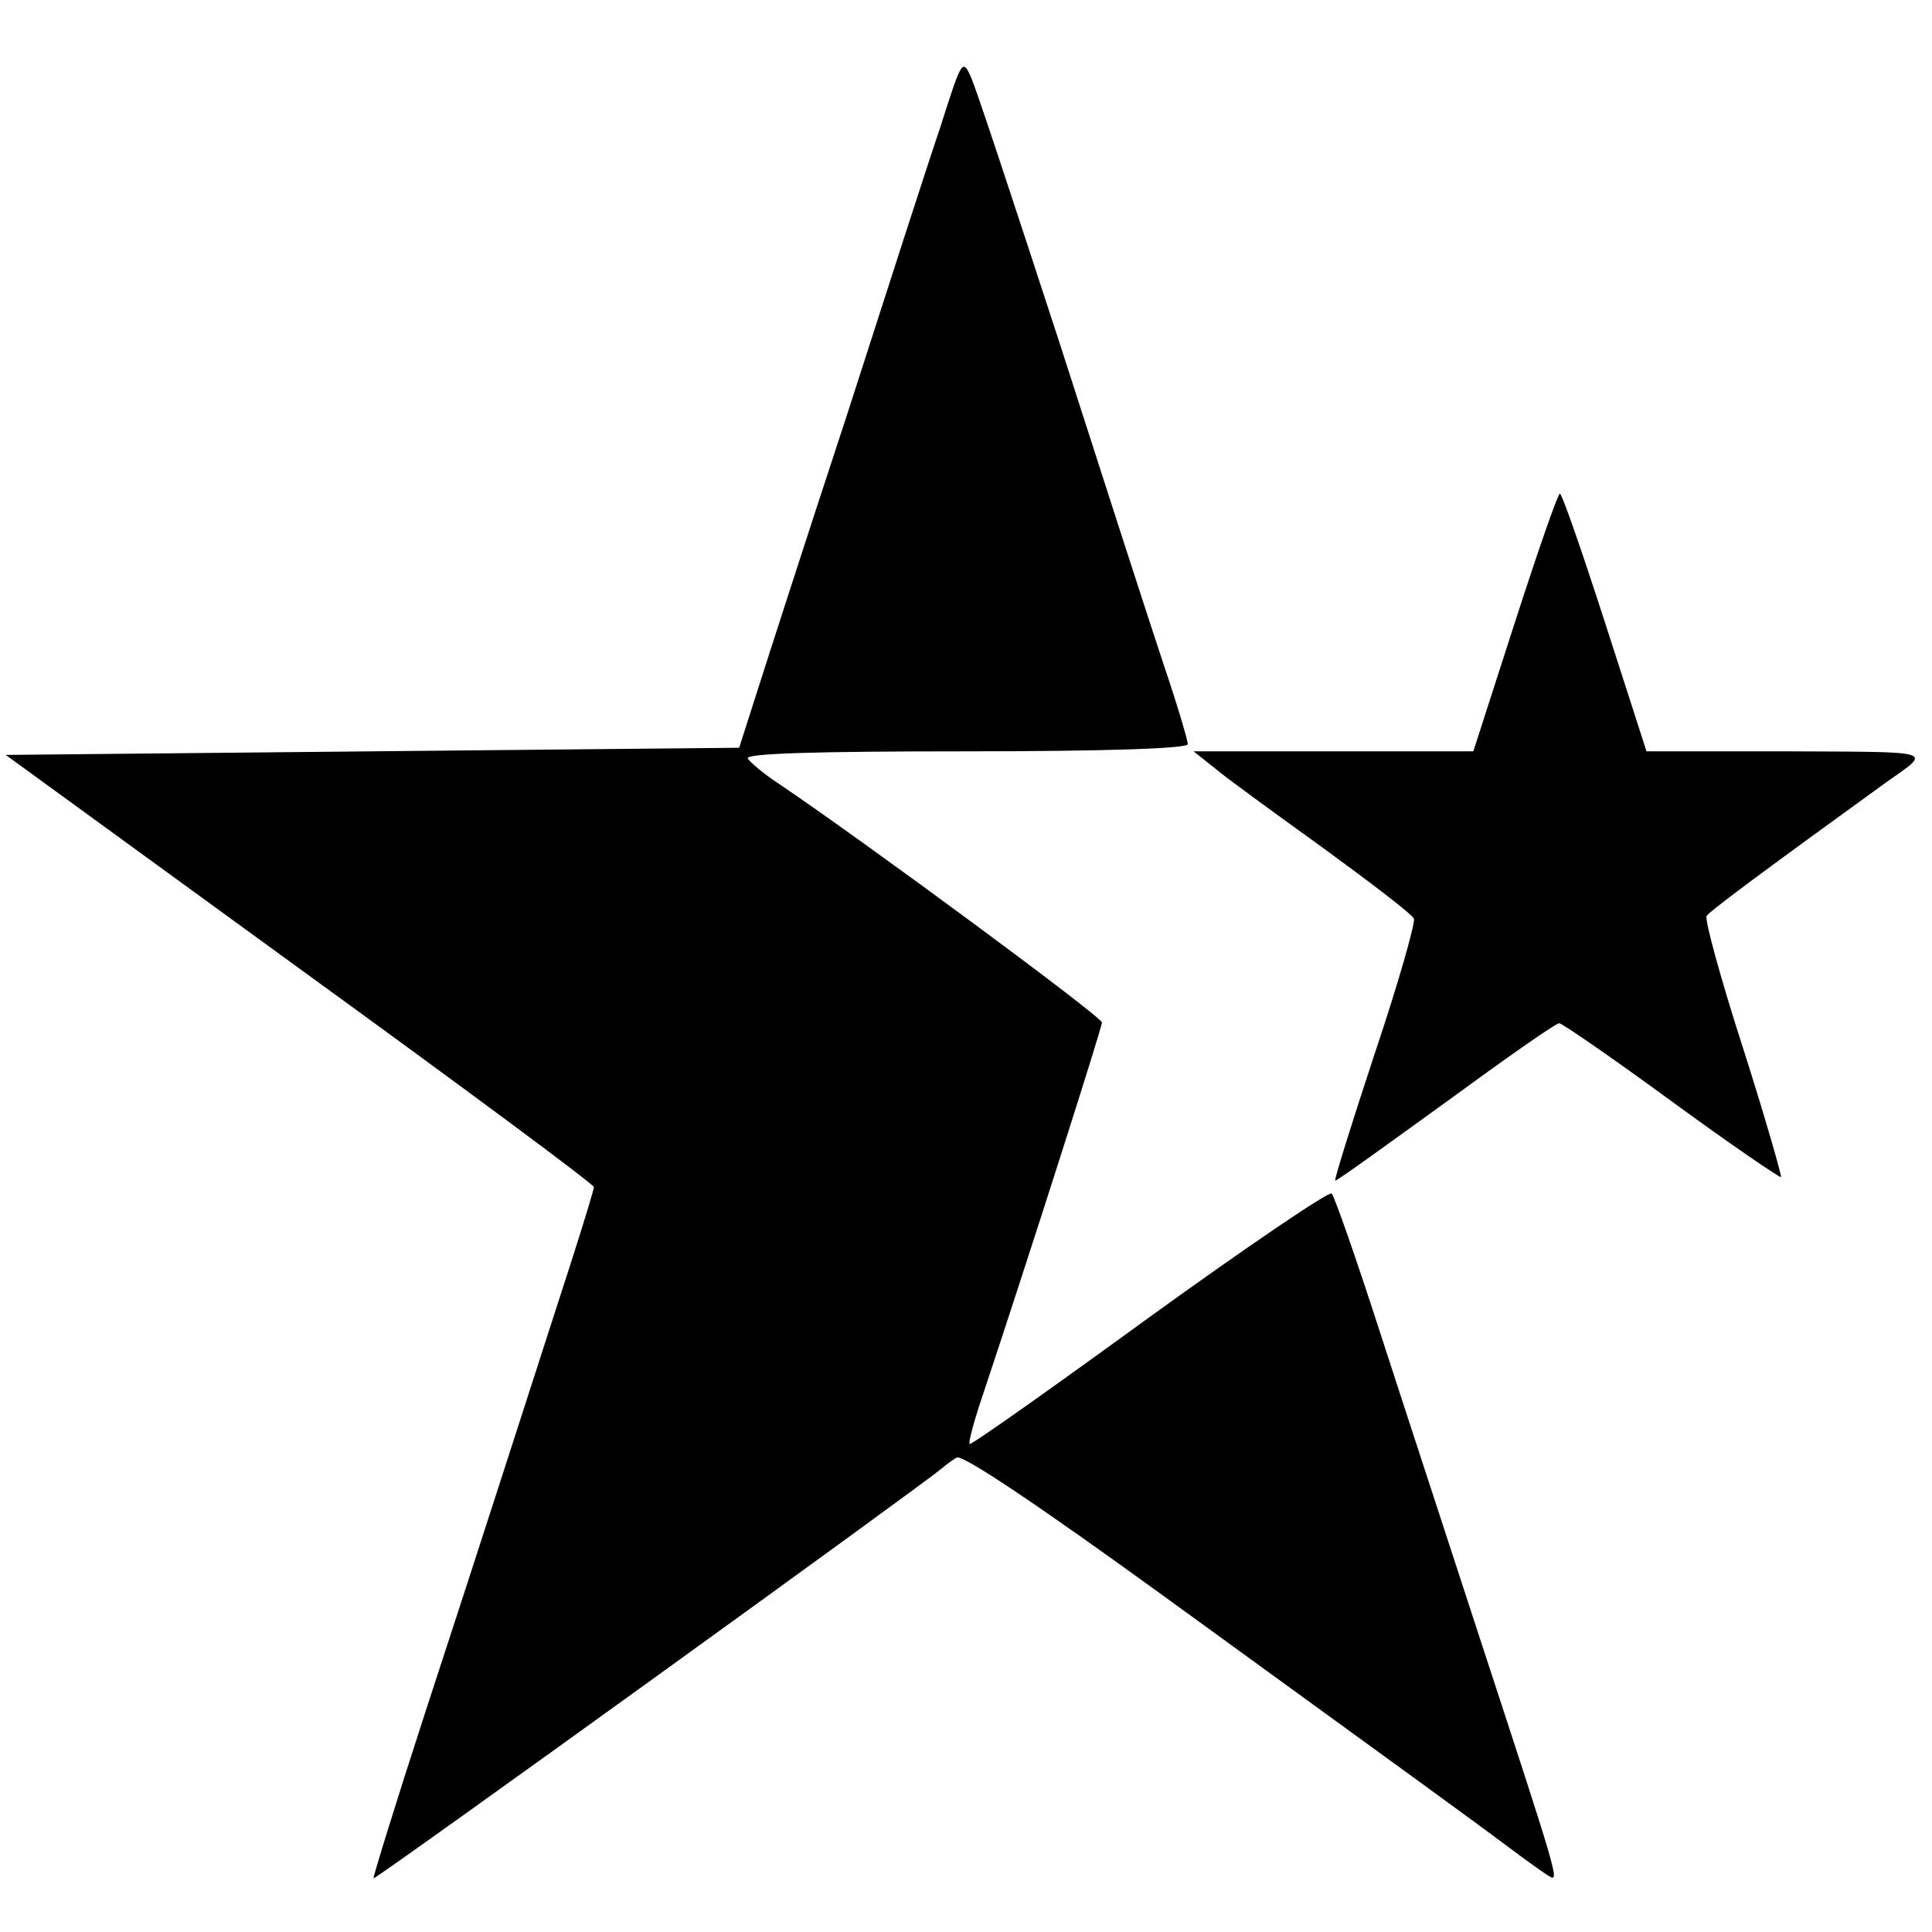
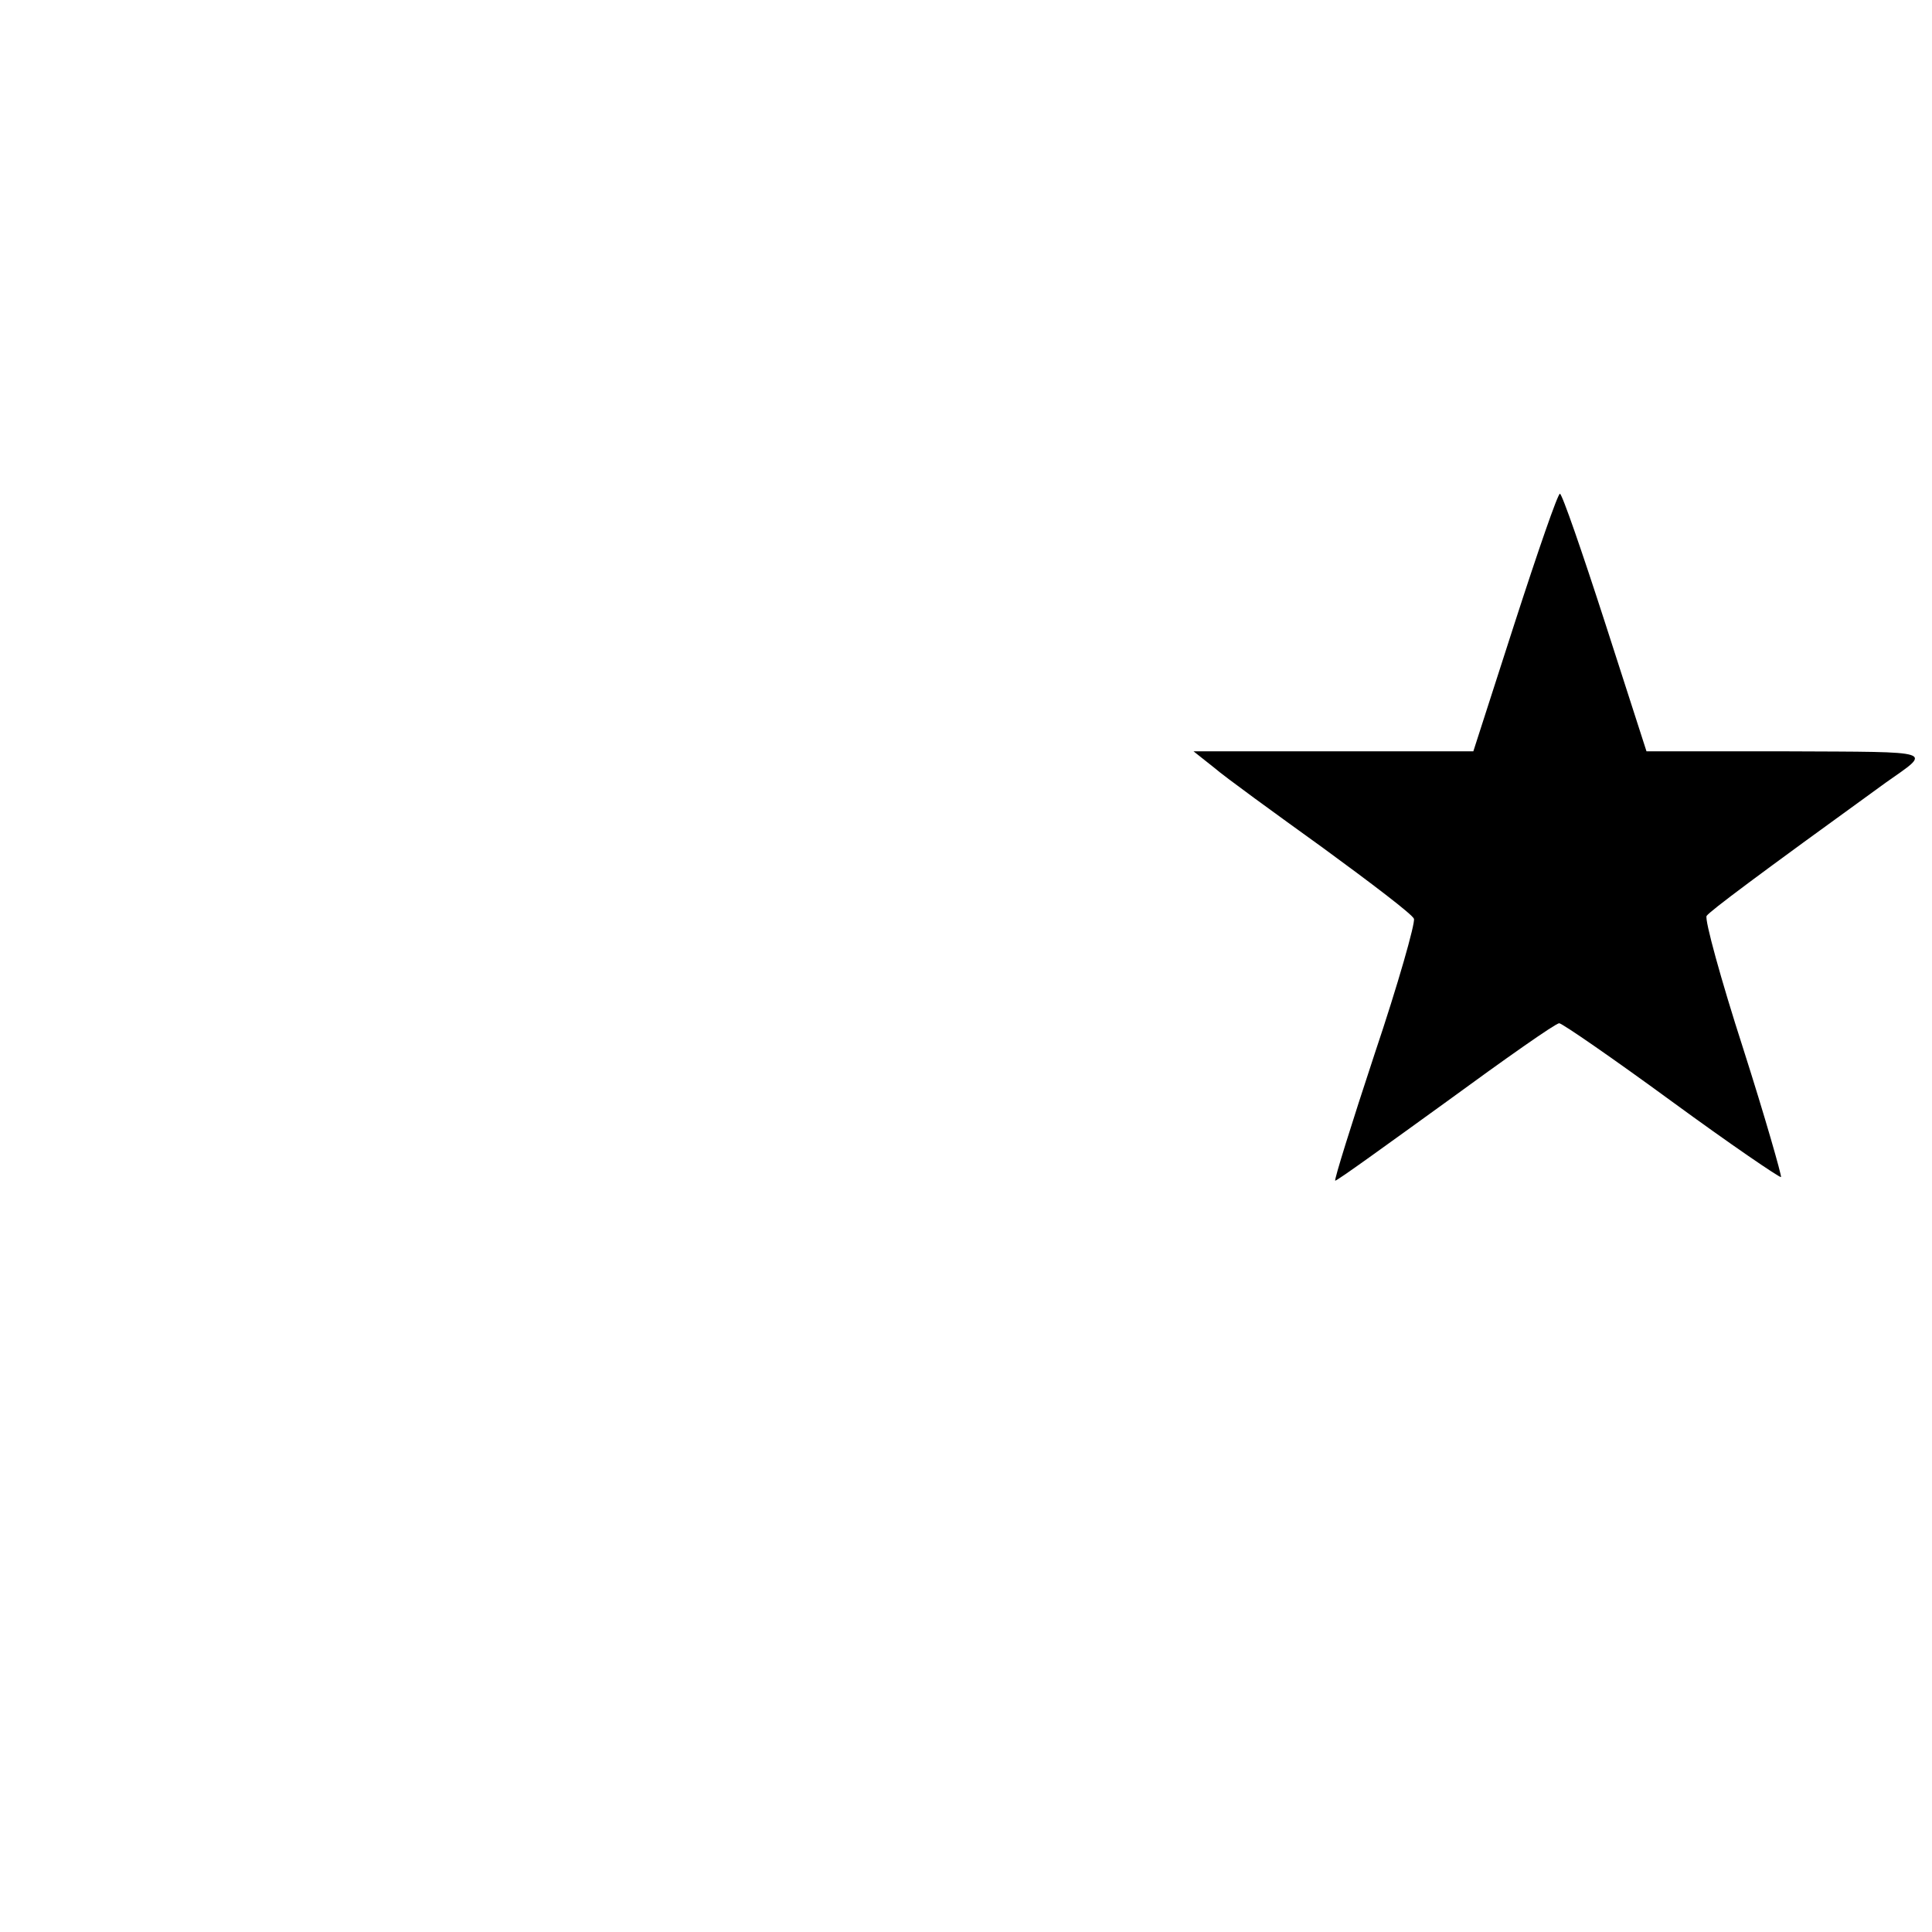
<svg xmlns="http://www.w3.org/2000/svg" version="1.0" width="270pt" height="270pt" viewBox="0 0 270 270" preserveAspectRatio="xMidYMid meet">
  <g transform="translate(0,270) scale(0.1,-0.1)" fill="#000000" stroke="none">
-     <path d="M1314 2522 c-18 -53 -77 -236 -132 -407 -56 -170 -112 -344 -125 -385 l-24 -75 -513 -5 -512 -5 411 -299 c226 -164 411 -301 411 -305 0 -3 -13 -46 -29 -96 -53 -164 -131 -407 -207 -639 -41 -126 -73 -230 -72 -231 3 -2 762 546 793 572 6 5 15 12 22 16 8 5 119 -70 290 -194 153 -111 314 -228 358 -260 44 -32 100 -73 124 -91 24 -18 49 -36 56 -40 15 -9 13 -3 -100 342 -42 129 -104 318 -137 420 -33 102 -63 188 -67 192 -3 4 -118 -74 -255 -173 -136 -99 -249 -179 -251 -177 -2 2 7 35 20 73 64 192 165 509 165 516 0 8 -332 253 -452 334 -20 13 -39 29 -43 35 -4 7 92 10 304 10 198 0 311 4 311 10 0 5 -15 56 -34 112 -19 57 -84 258 -145 448 -62 190 -117 357 -124 372 -12 27 -13 24 -43 -70z" />
    <path d="M2117 1830 l-58 -180 -195 0 -196 0 29 -23 c15 -13 84 -63 152 -112 67 -49 125 -93 127 -99 2 -6 -22 -91 -55 -189 -32 -97 -57 -177 -55 -177 3 0 72 50 155 110 82 60 153 110 158 110 4 0 75 -49 157 -109 82 -60 151 -107 153 -106 1 2 -22 83 -53 180 -31 96 -54 180 -51 185 5 7 69 55 250 186 65 46 75 43 -137 44 l-197 0 -58 180 c-32 99 -60 180 -63 180 -3 0 -31 -81 -63 -180z" />
  </g>
</svg>